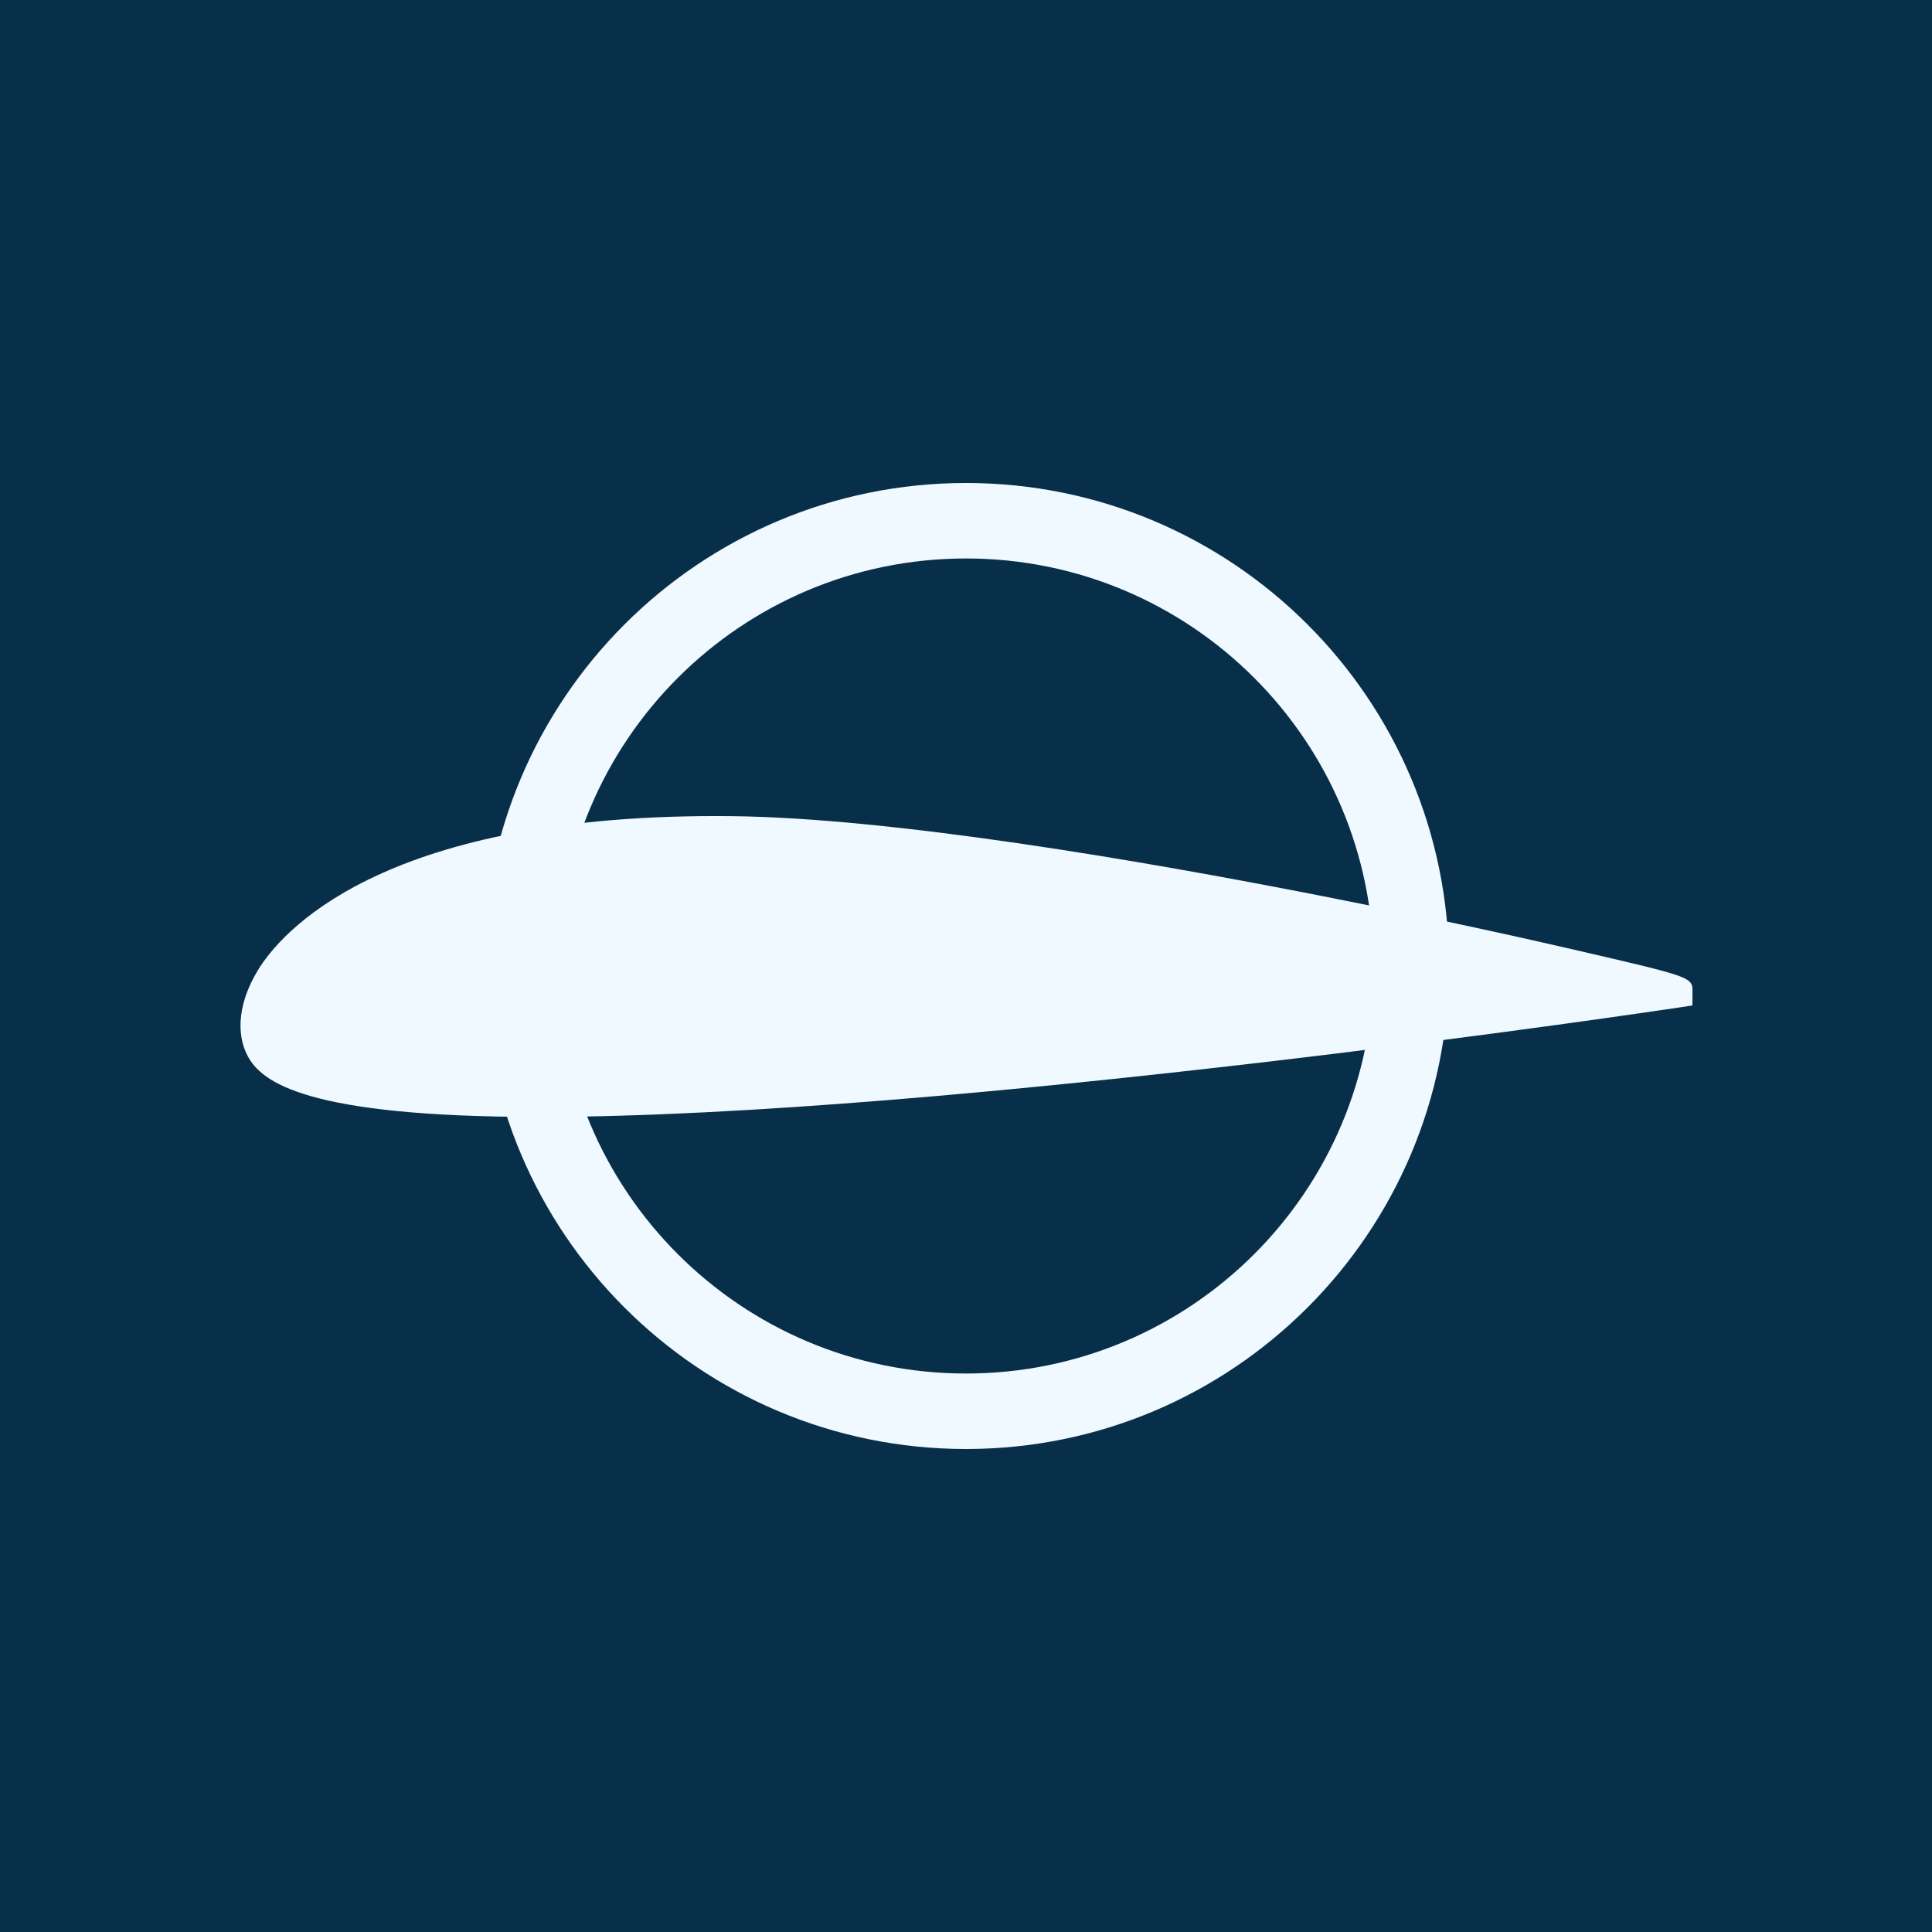
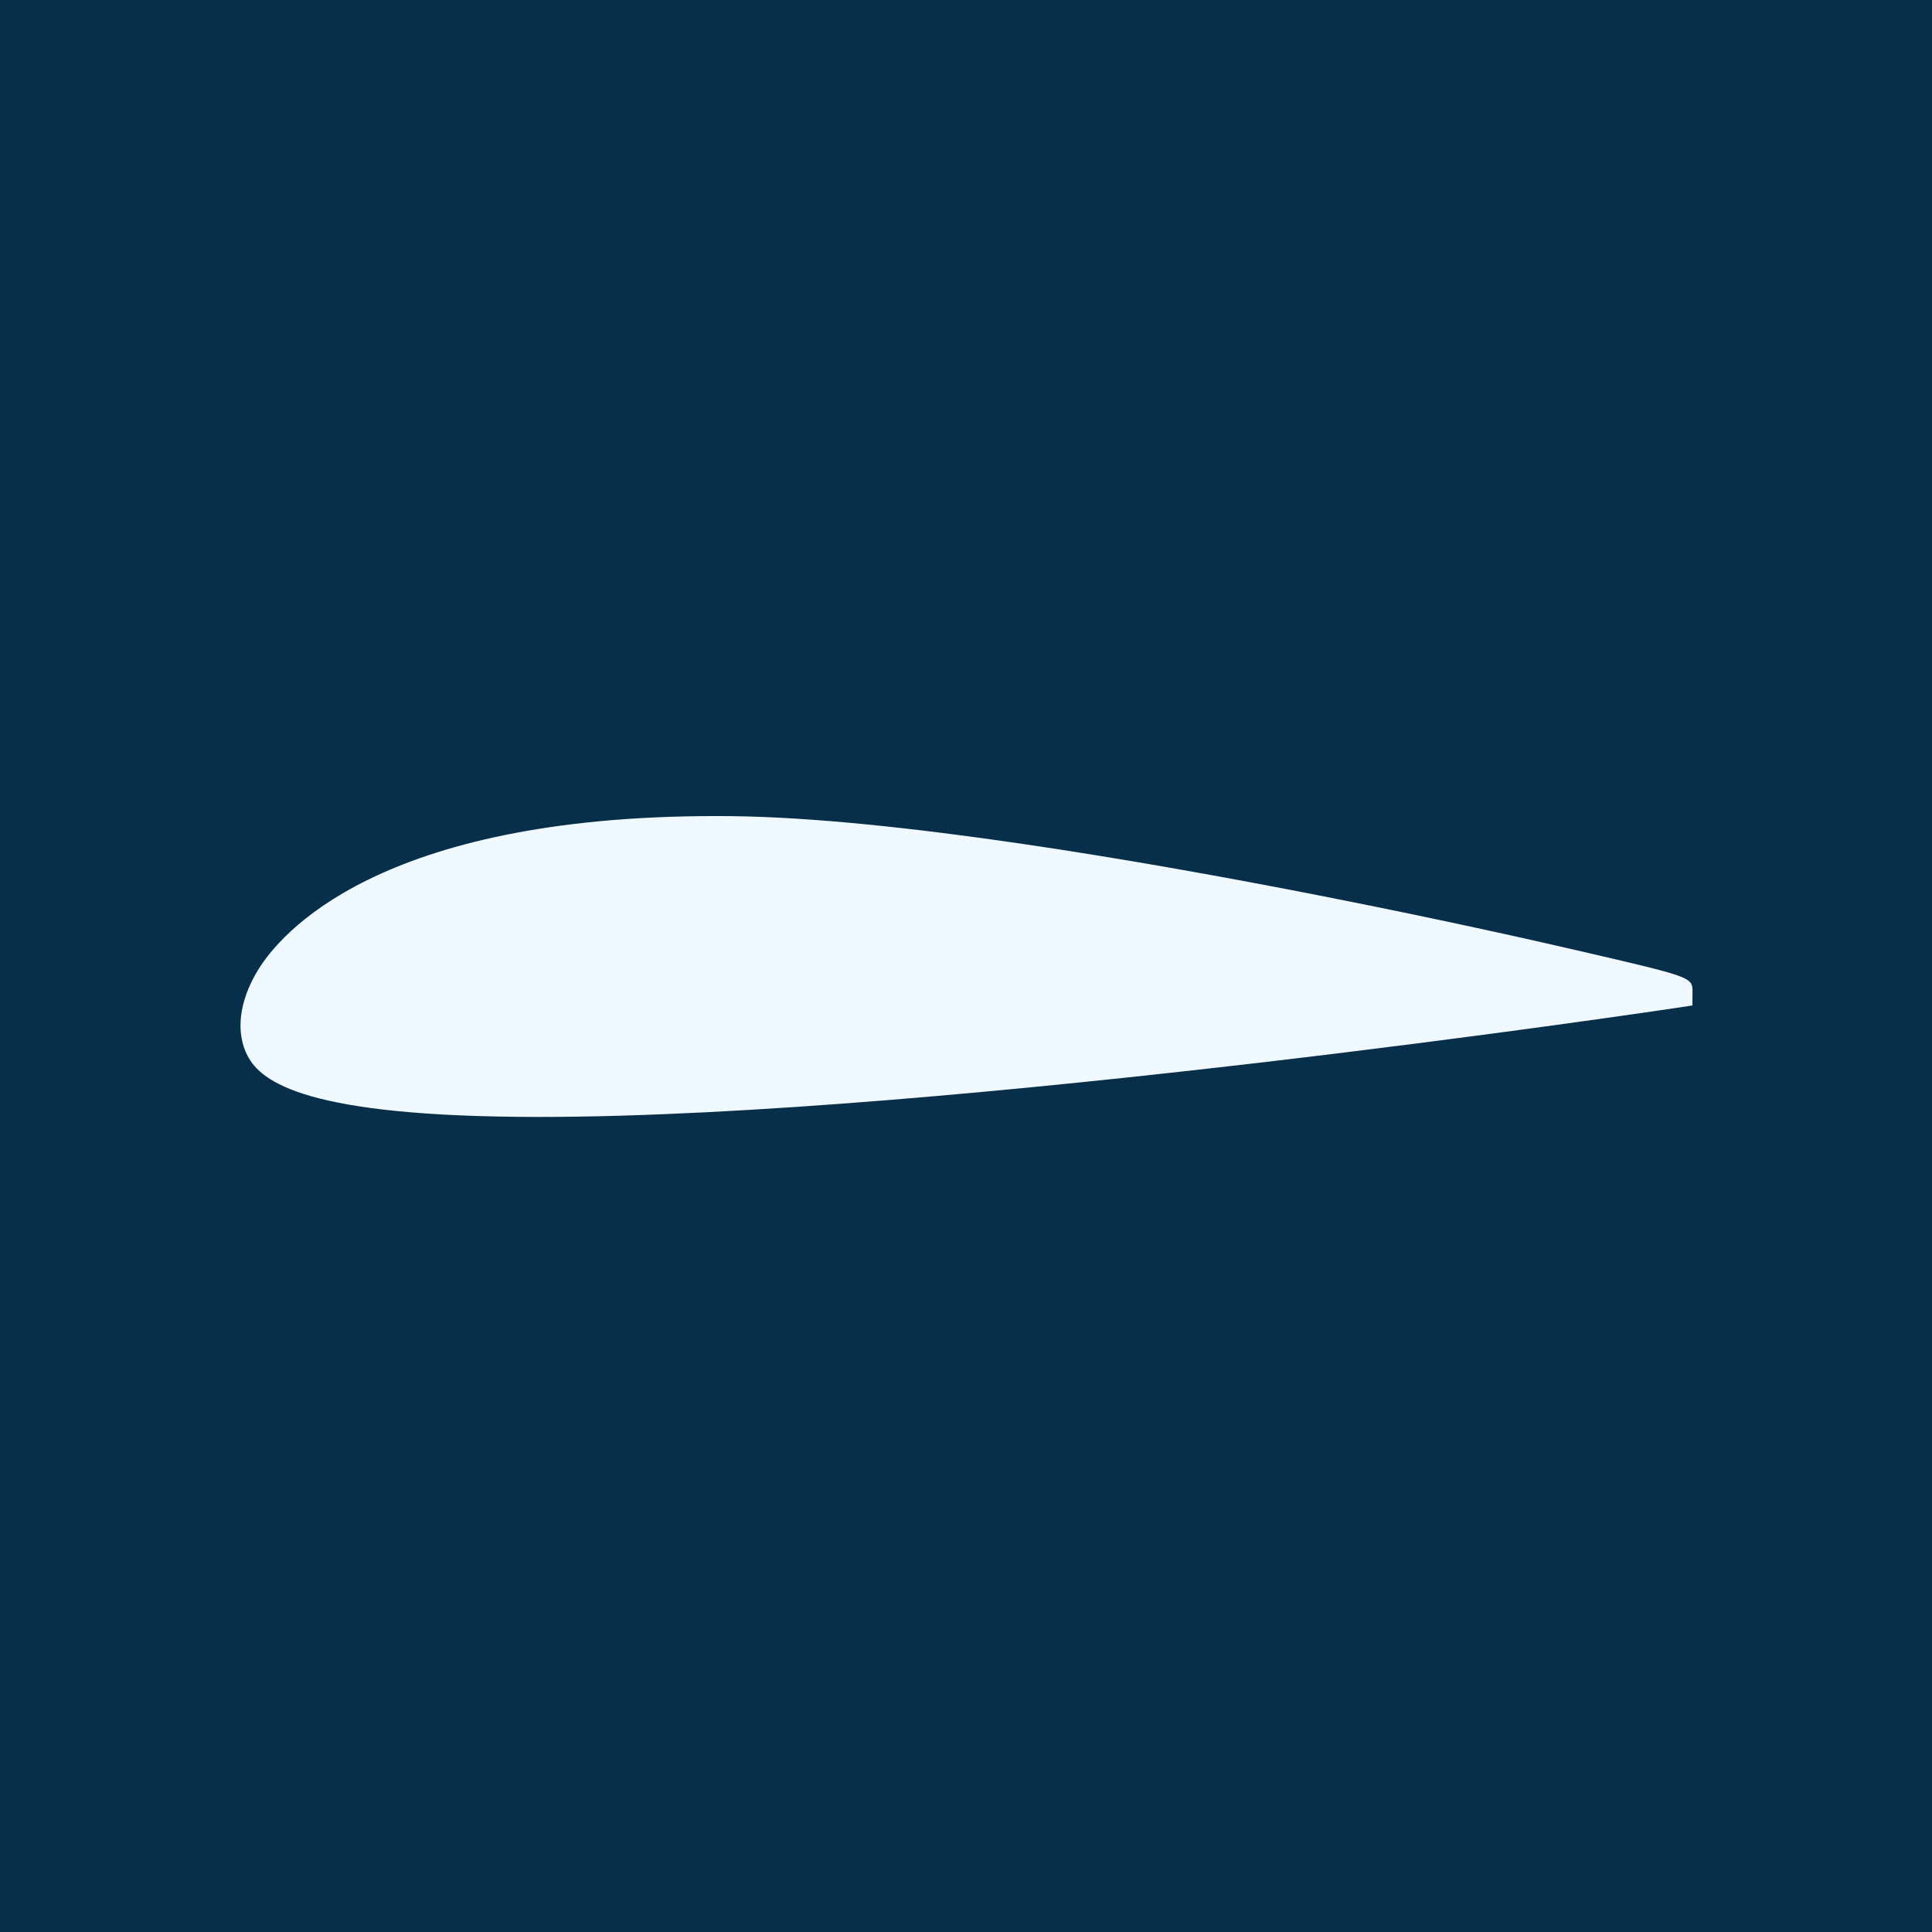
<svg xmlns="http://www.w3.org/2000/svg" width="1920" height="1920" viewBox="0 0 1920 1920" fill="none">
  <rect width="1920" height="1920" fill="#082F49" />
-   <path fill-rule="evenodd" clip-rule="evenodd" d="M960 1440C1225.1 1440 1440 1225.1 1440 960C1440 694.903 1225.1 480 960 480C694.903 480 480 694.903 480 960C480 1225.1 694.903 1440 960 1440ZM960 1365C1183.68 1365 1365 1183.68 1365 960C1365 736.325 1183.68 555 960 555C736.325 555 555 736.325 555 960C555 1183.68 736.325 1365 960 1365Z" fill="#F0F9FF" />
  <path d="M1312.69 890.24C1133.76 855.105 886.875 812.839 727.012 811.083L711.053 811C375.618 811 278.202 928.207 256.329 964.127C237.588 994.922 233.853 1025.99 246.076 1049.34C259.711 1075.38 304.559 1110 535.75 1110C535.771 1110 535.792 1110 535.813 1110C943.282 1110 1661.55 1002.3 1668.75 1001.21L1681.89 999.221L1681.99 985.994C1682.1 971.03 1682.1 971.03 1565.55 944.079C1520.87 933.746 1428.58 912.995 1312.69 890.24Z" fill="#F0F9FF" />
</svg>